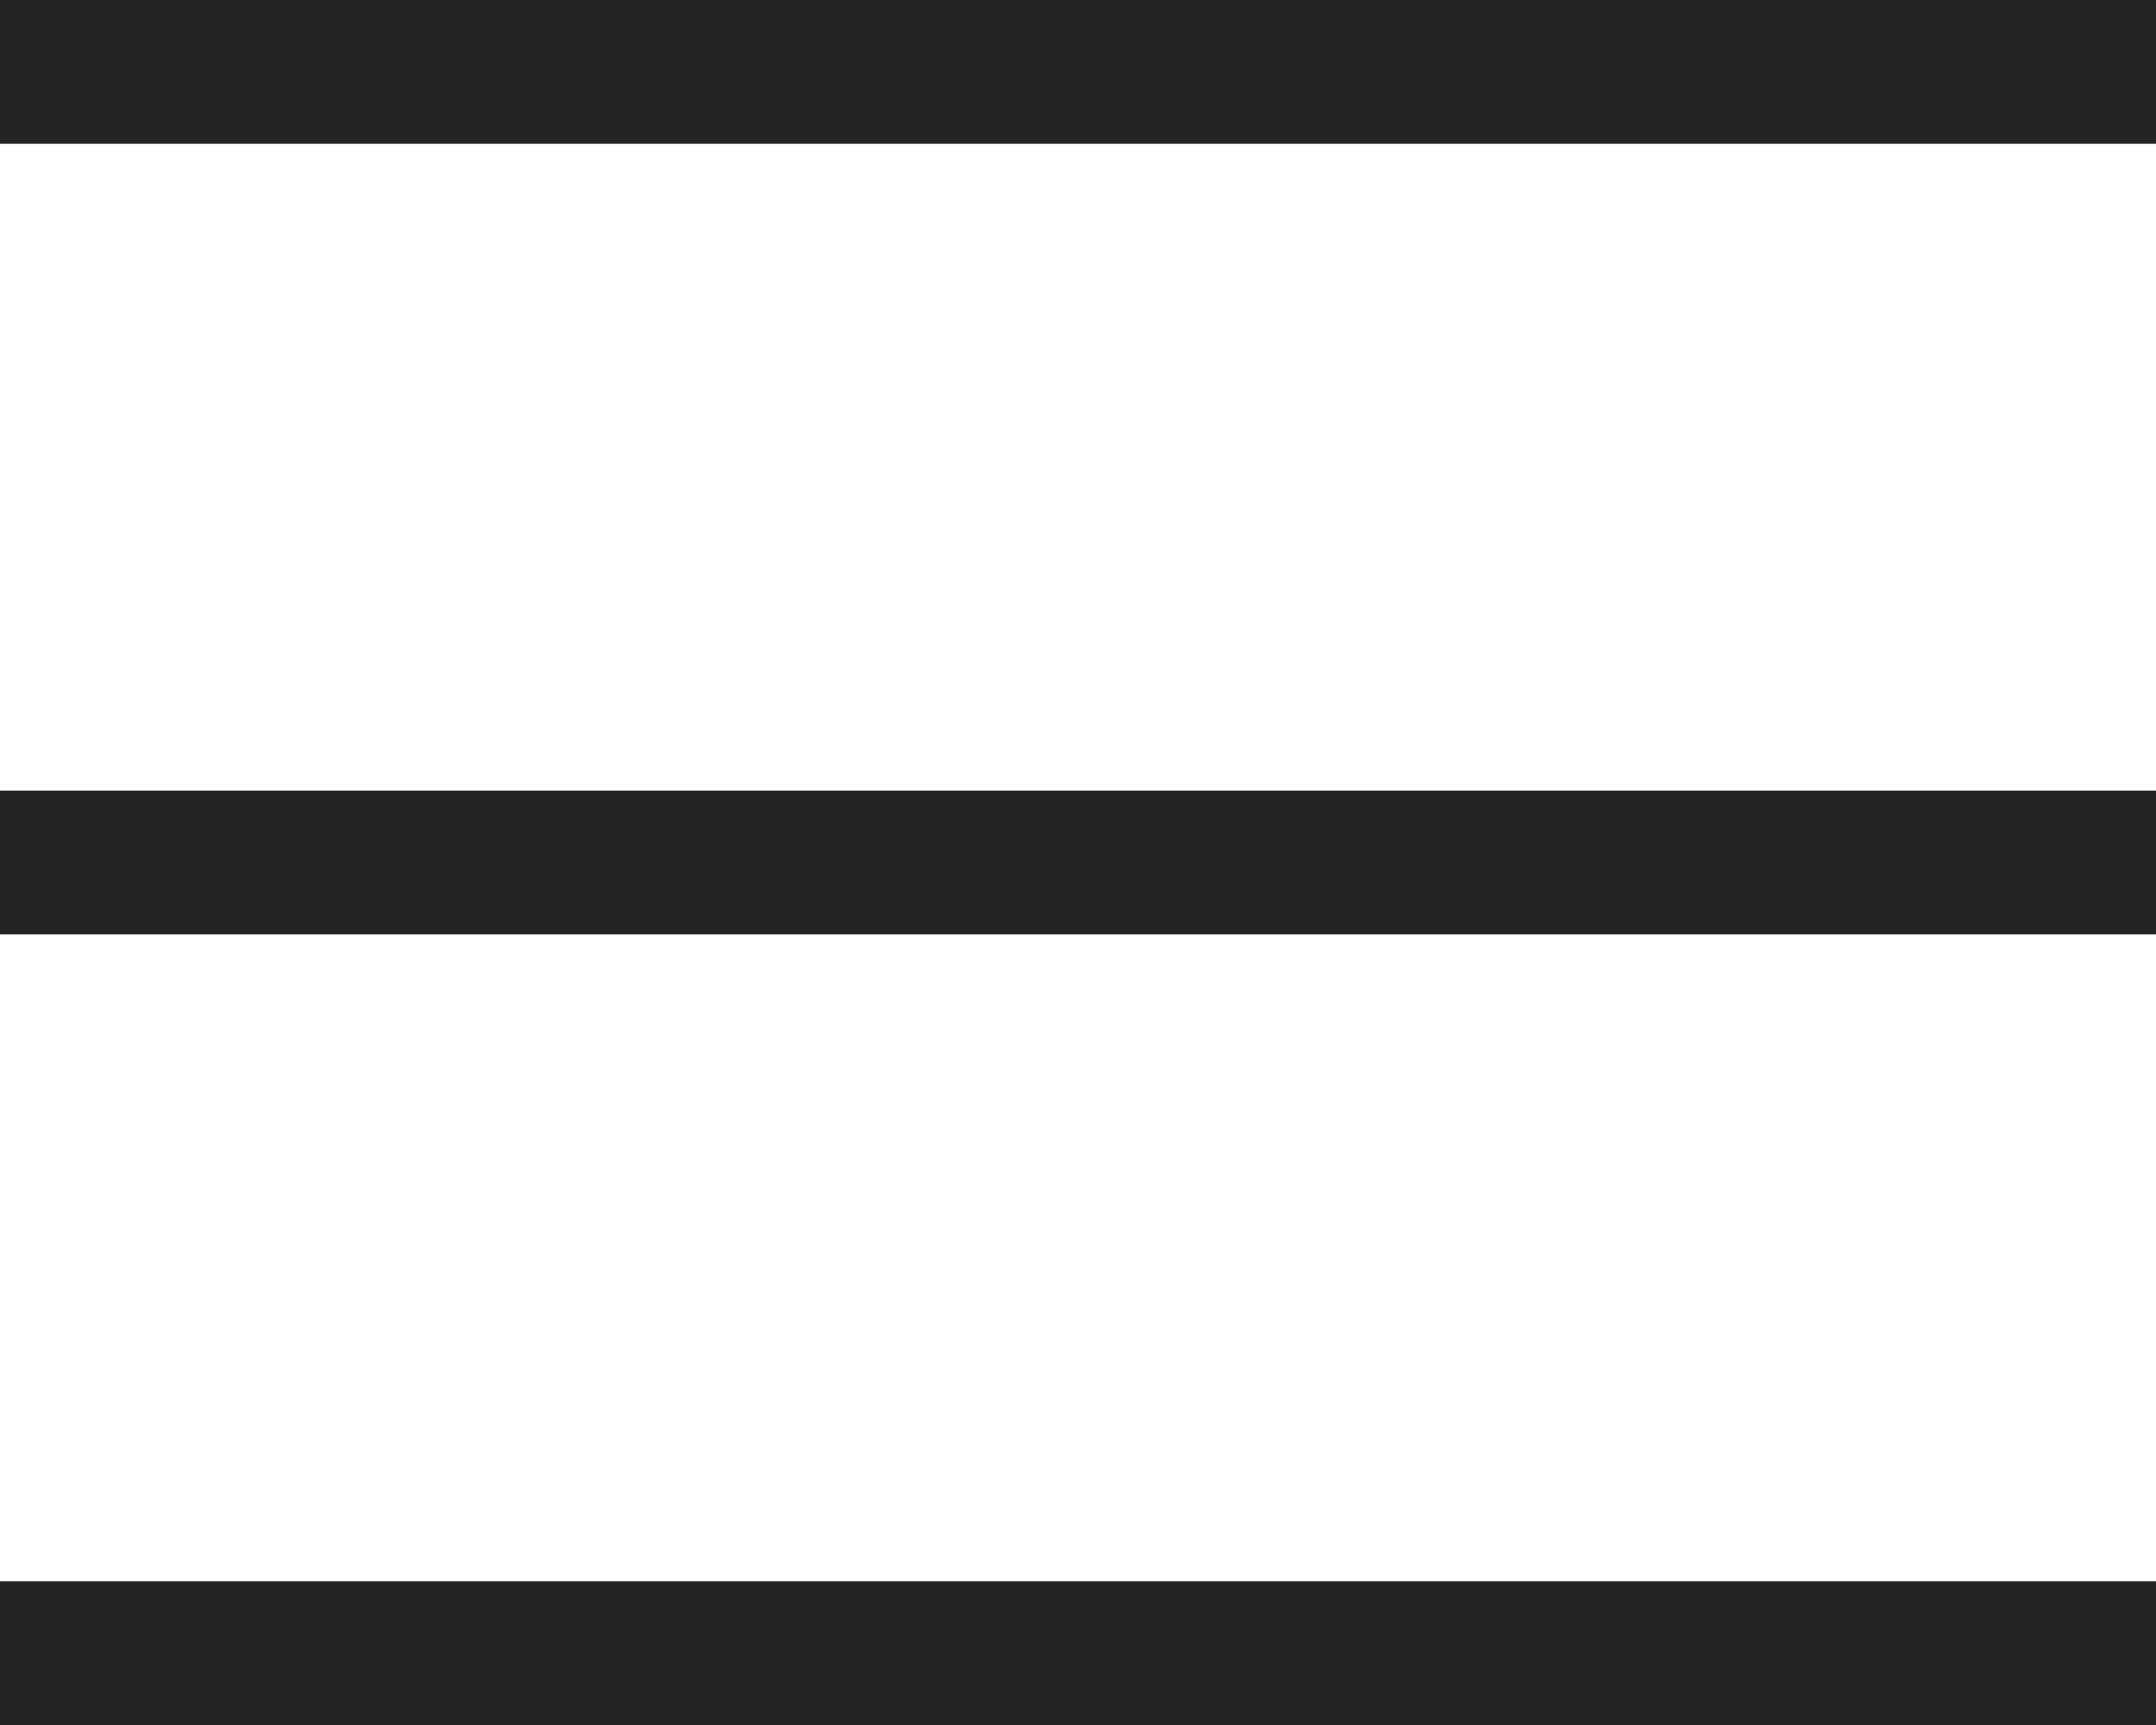
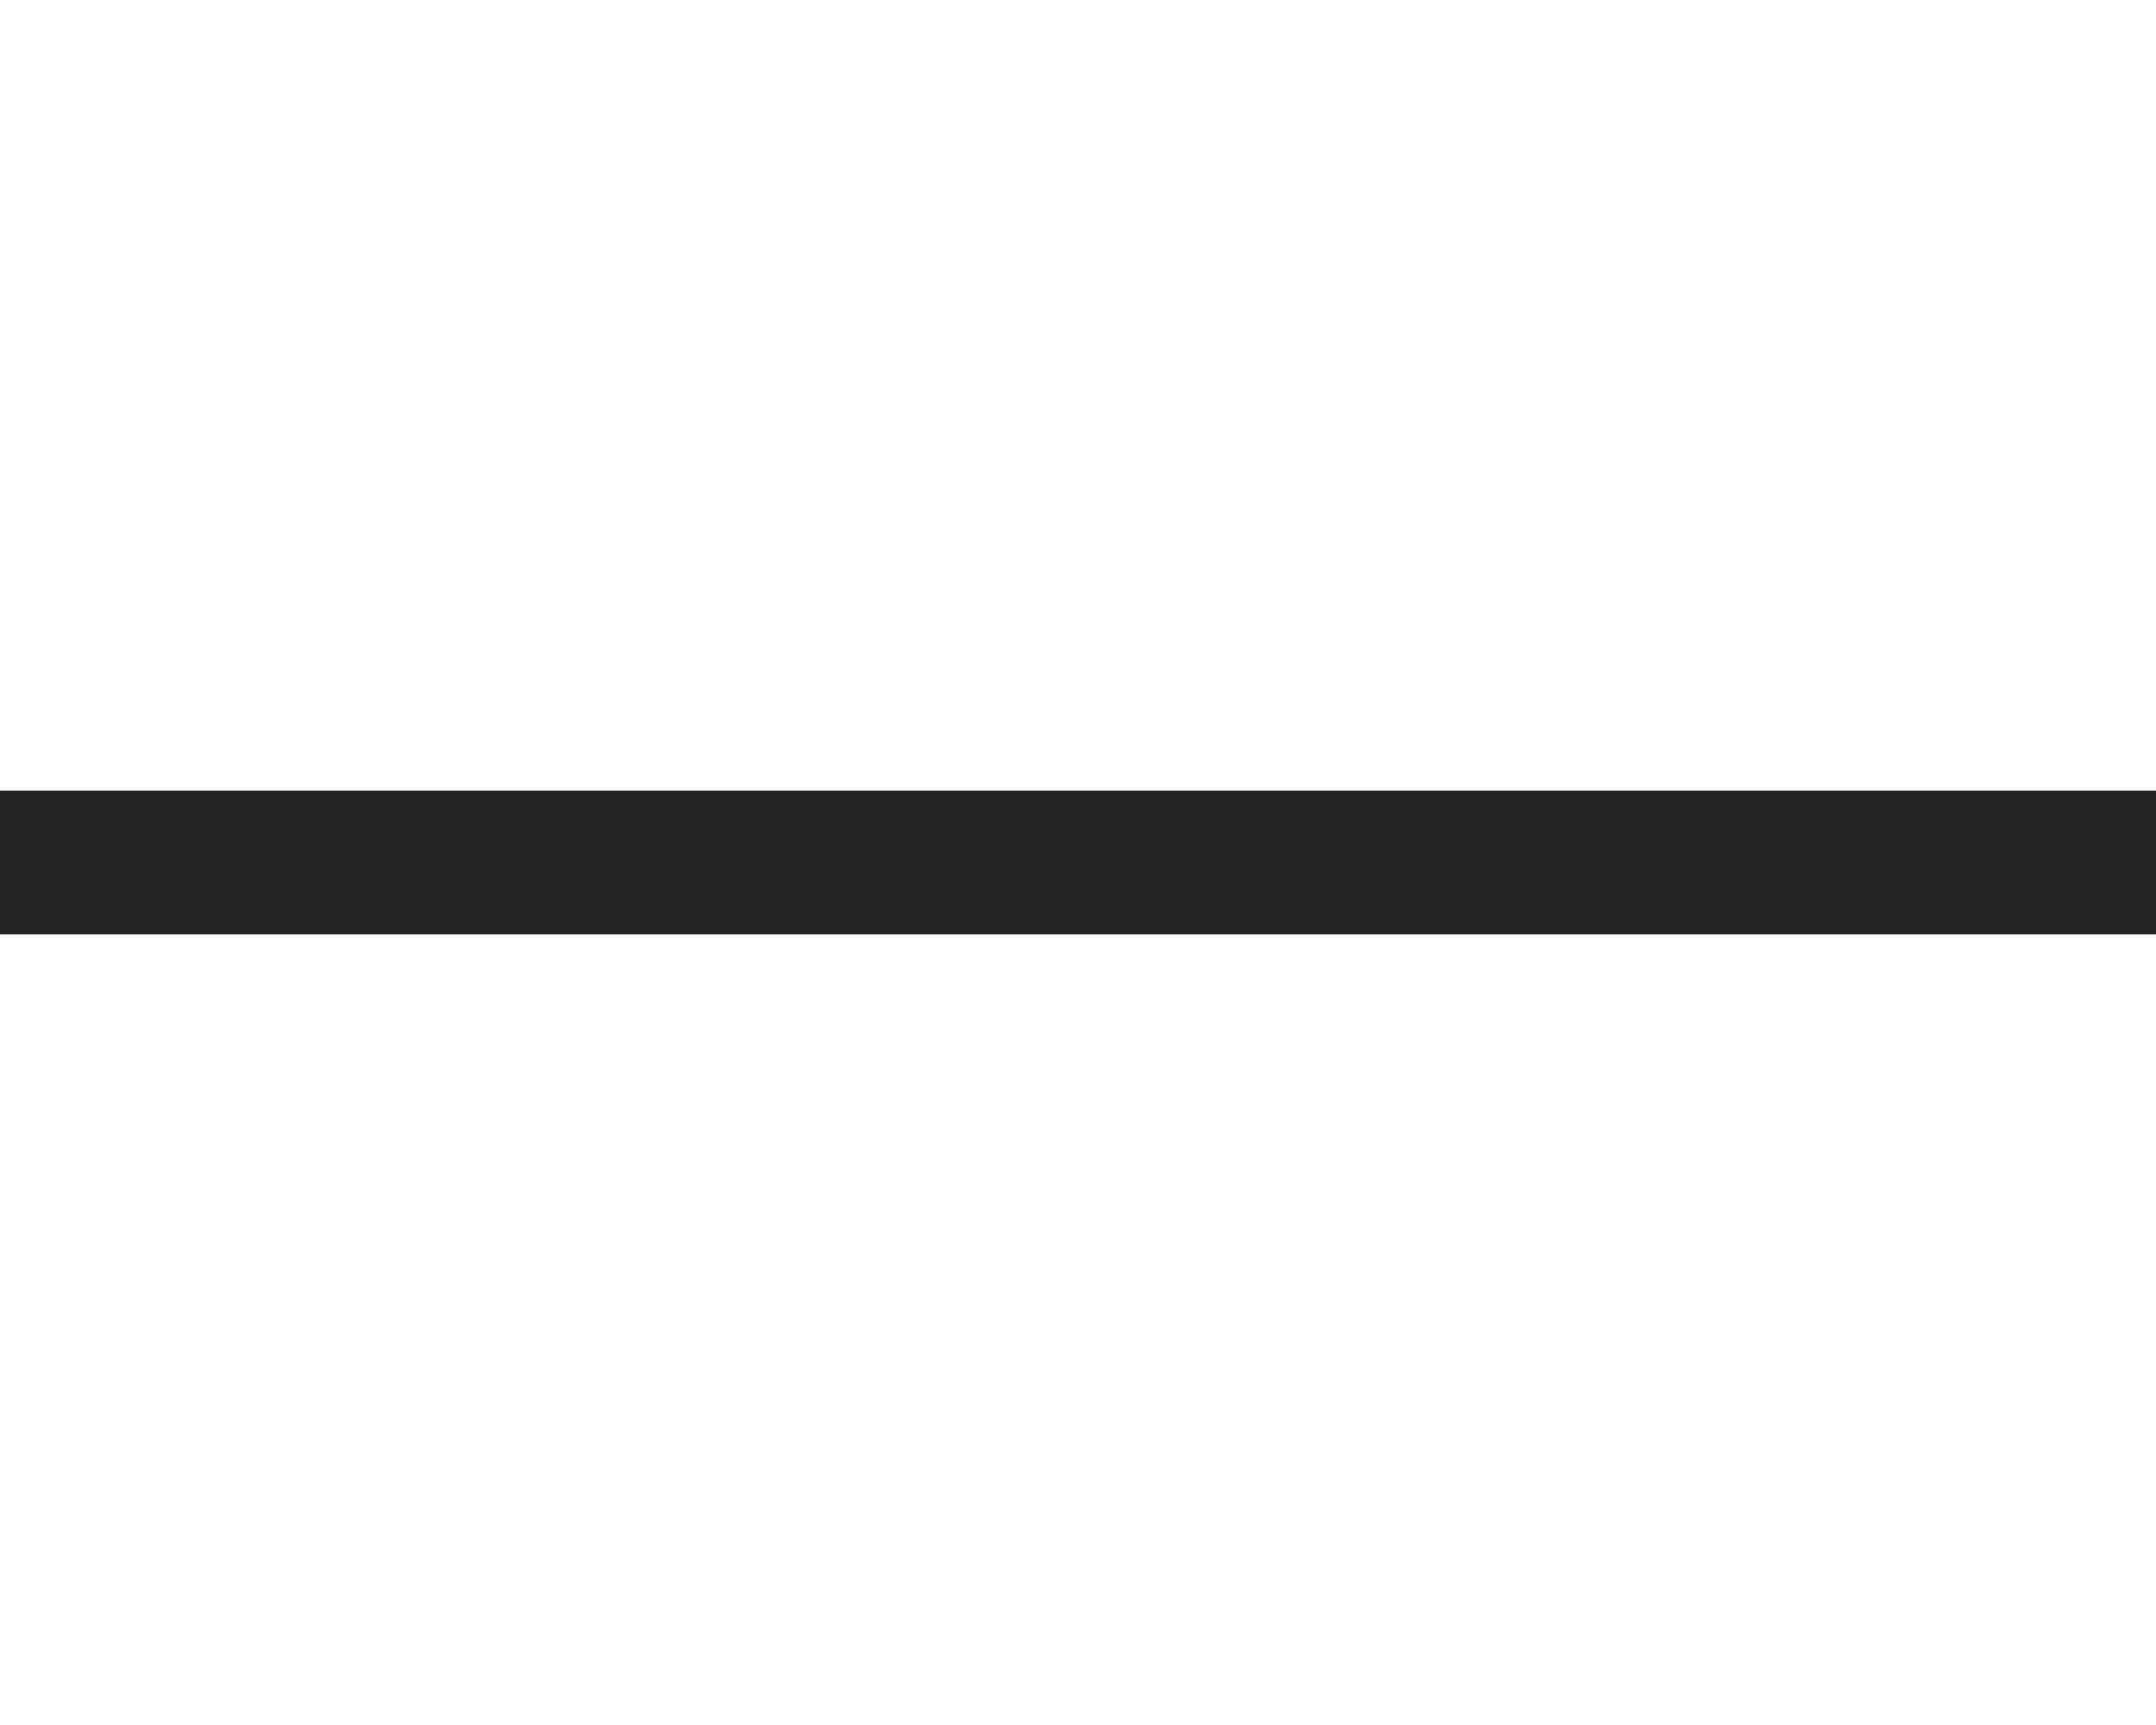
<svg xmlns="http://www.w3.org/2000/svg" width="30" height="24" viewBox="0 0 30 24" fill="none">
-   <rect width="30" height="2" fill="#242424" />
  <rect y="11" width="30" height="2" fill="#242424" />
-   <rect y="22" width="30" height="2" fill="#242424" />
</svg>